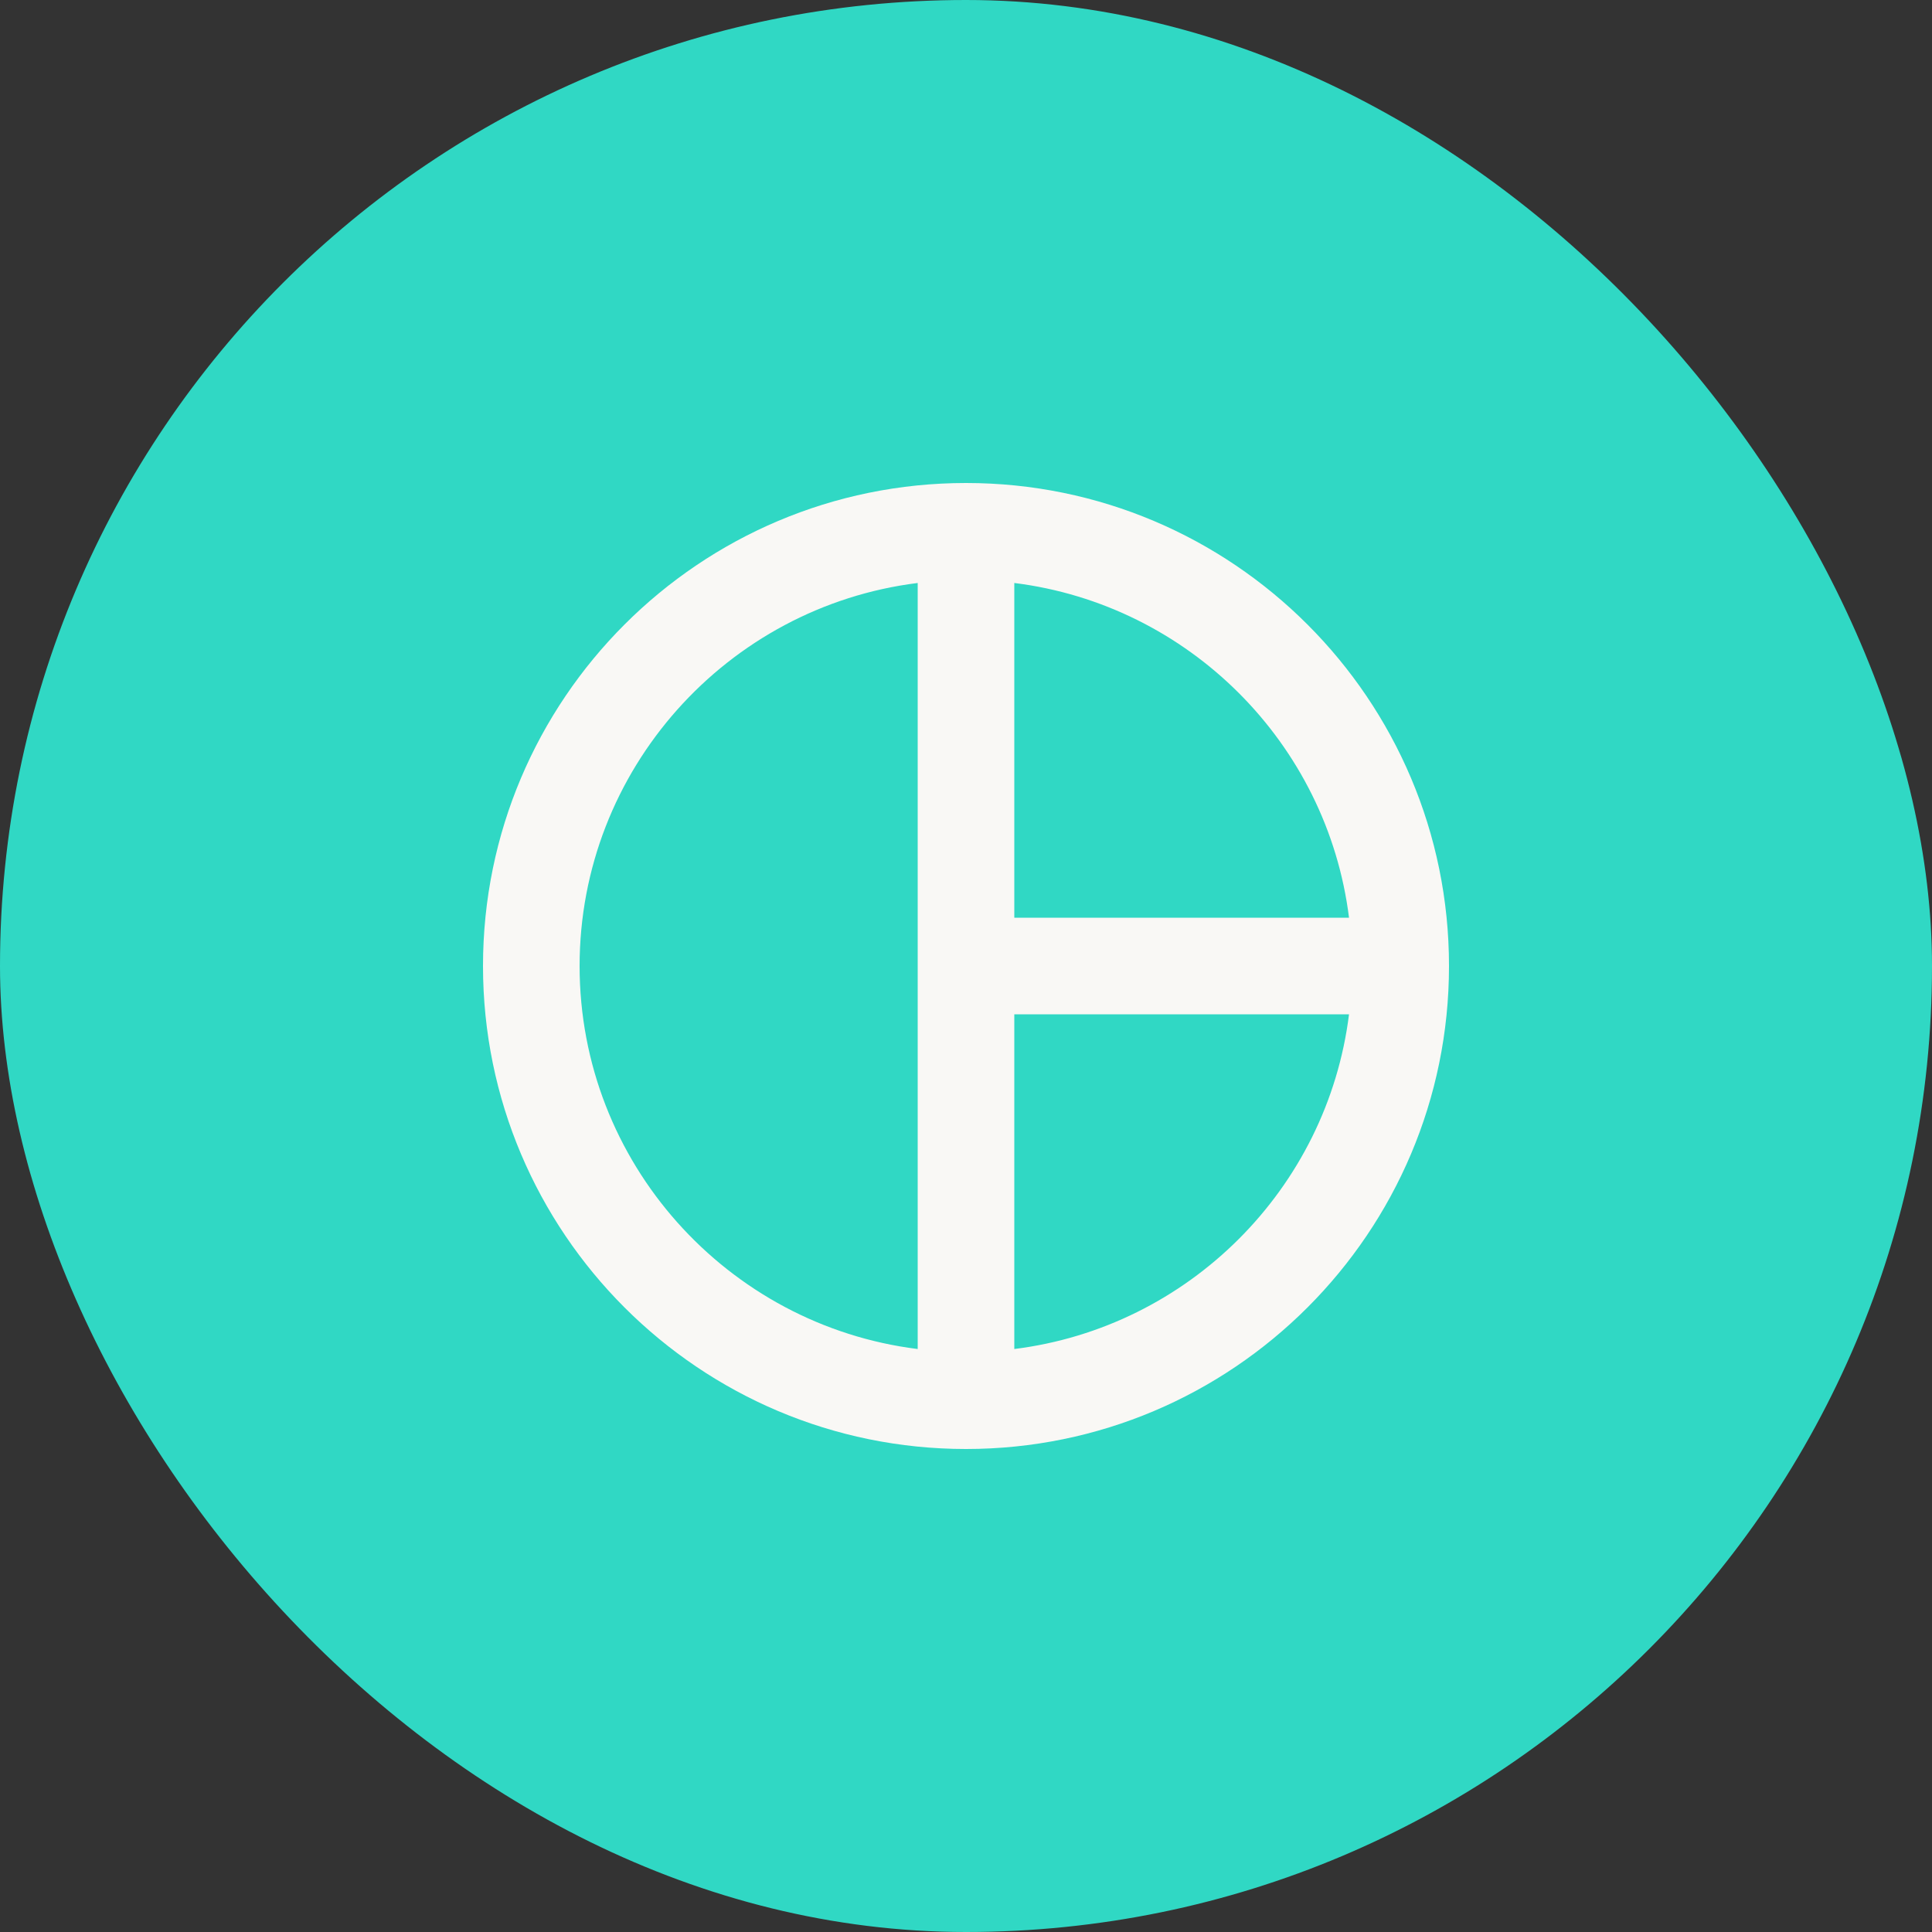
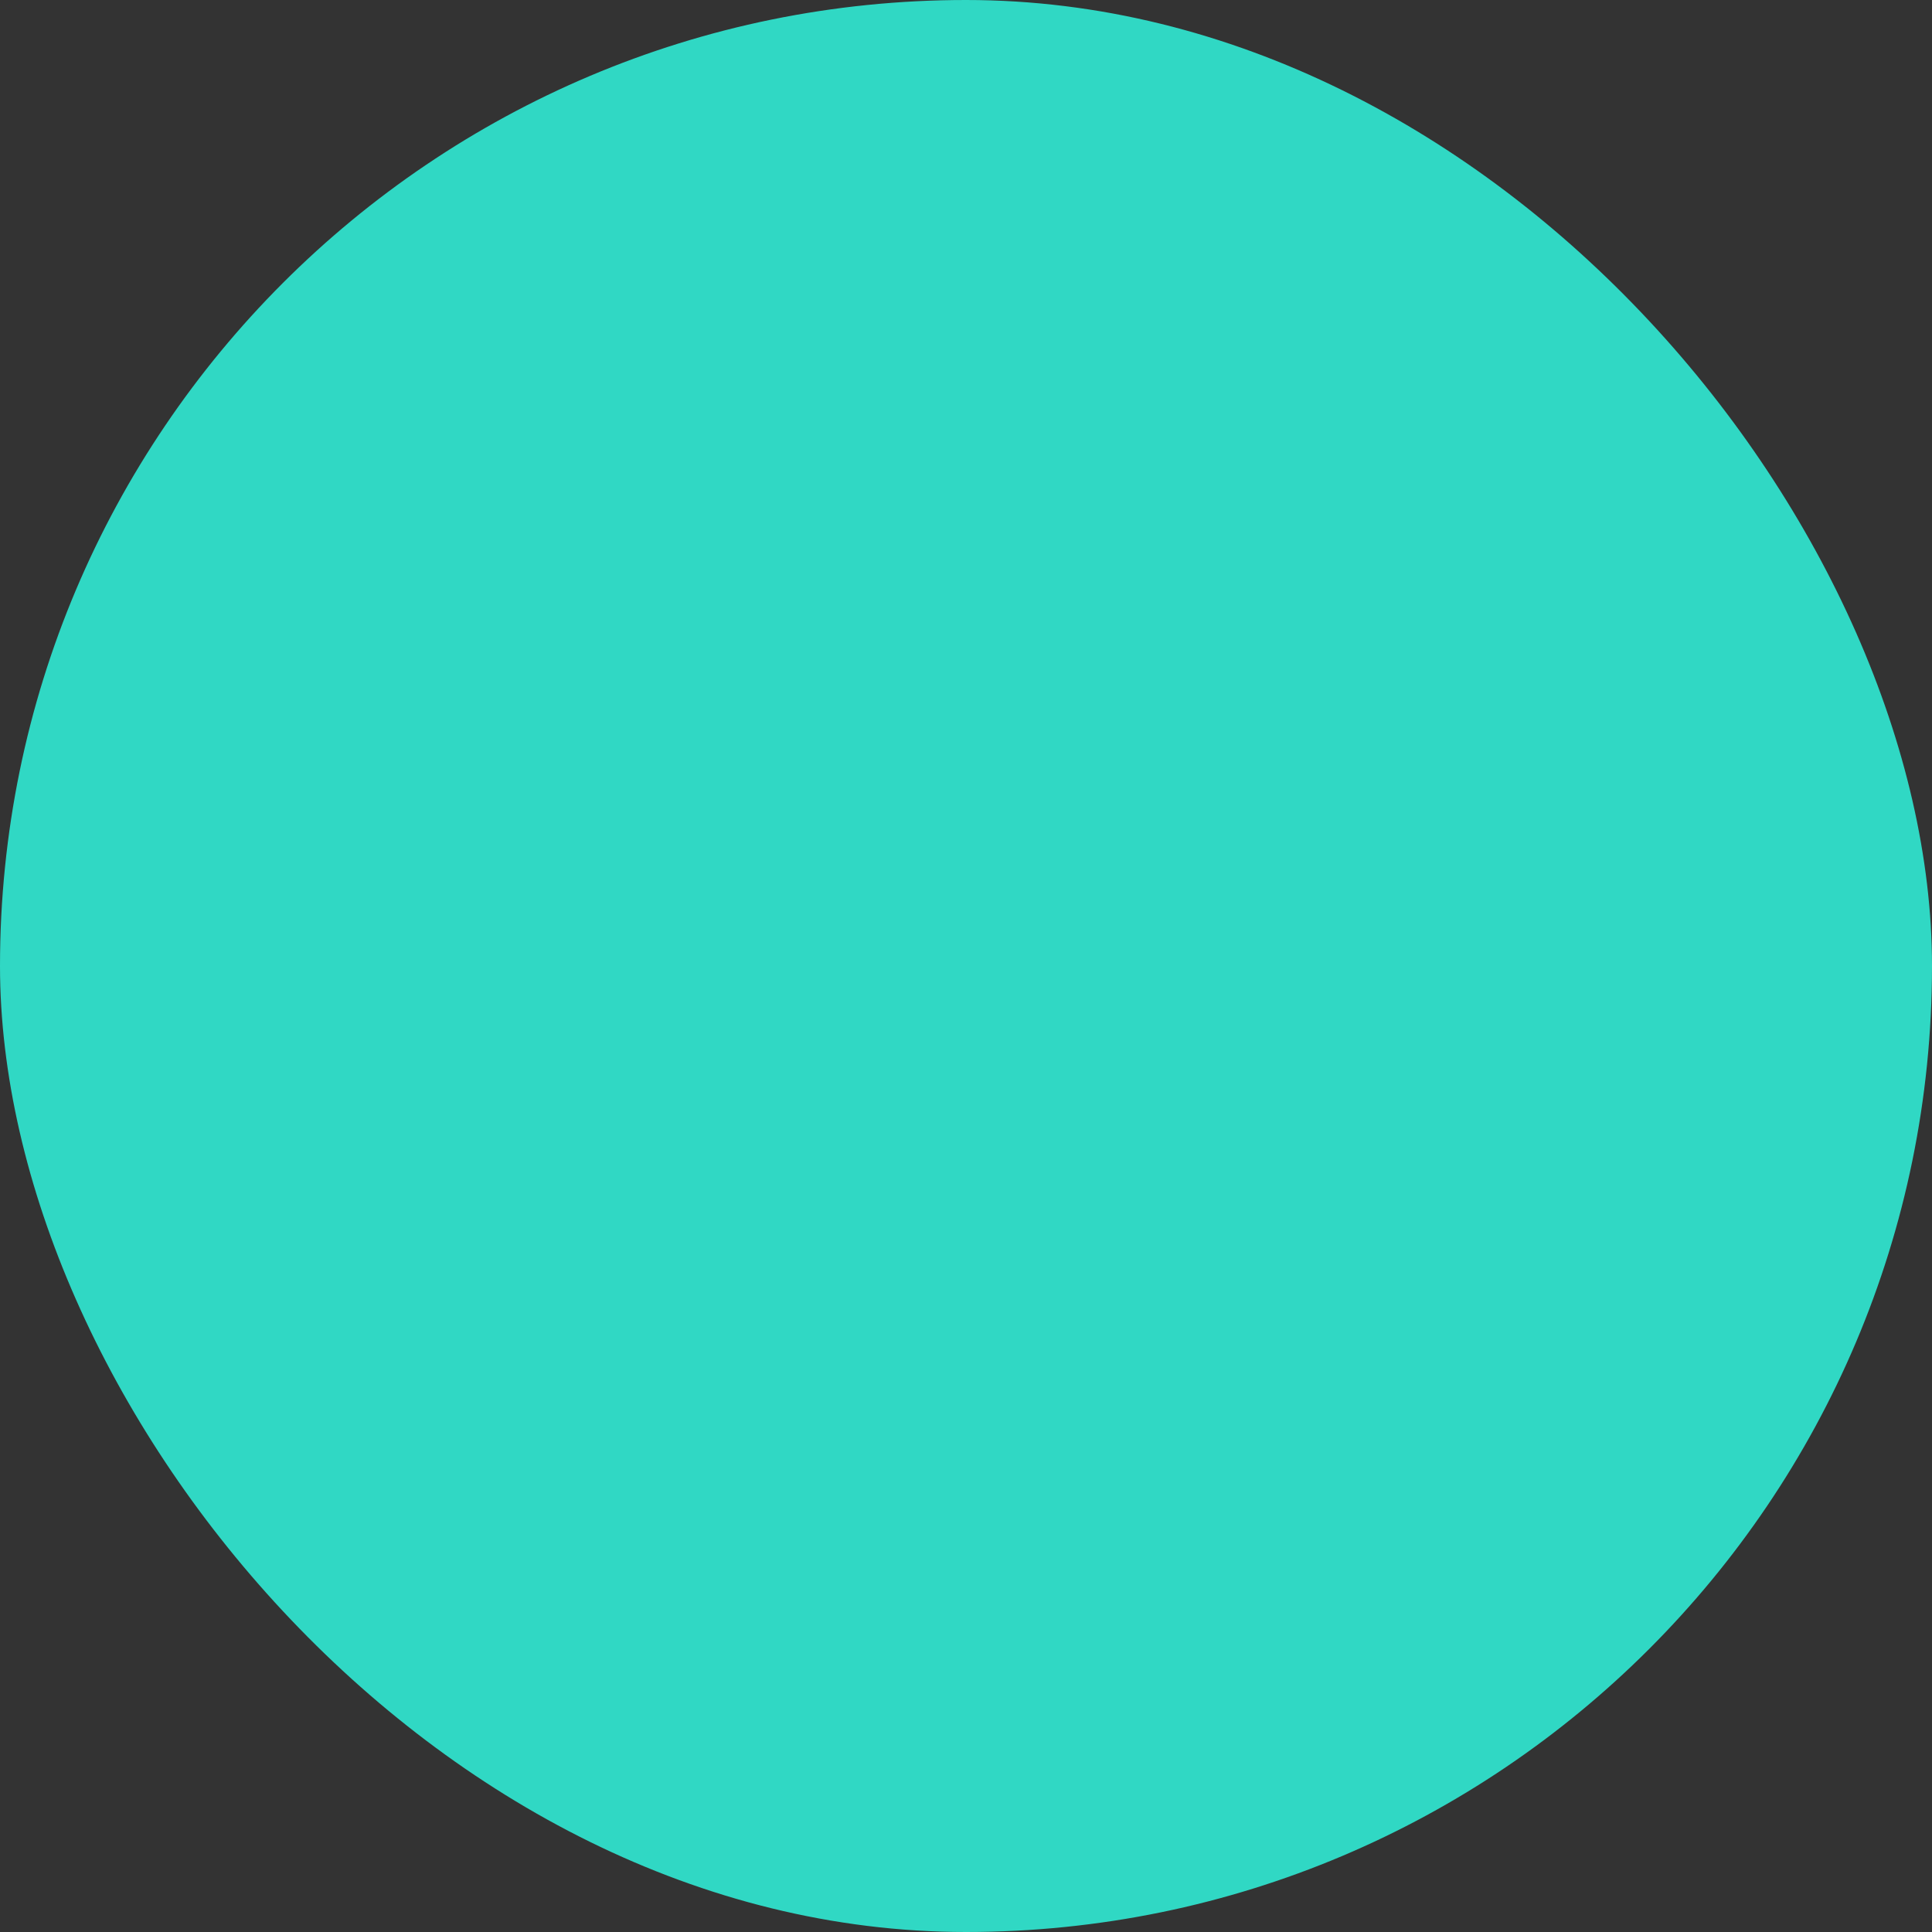
<svg xmlns="http://www.w3.org/2000/svg" width="40" height="40" viewBox="0 0 40 40" fill="none">
  <rect x="0" y="0" width="40" height="40" fill="#333333" stroke="none" />
  <rect width="40" height="40" rx="20" fill="#30D8C4" />
-   <path d="M20 10C14.48 10 10 14.48 10 20C10 25.52 14.48 30 20 30C25.52 30 30 25.52 30 20C30 14.48 25.52 10 20 10ZM27.93 19H21V12.07C24.61 12.52 27.48 15.39 27.93 19ZM12 20C12 15.93 15.06 12.56 19 12.07V27.93C15.06 27.44 12 24.07 12 20ZM21 27.93V21H27.93C27.48 24.61 24.61 27.48 21 27.93Z" fill="#F9F8F5" />
</svg>